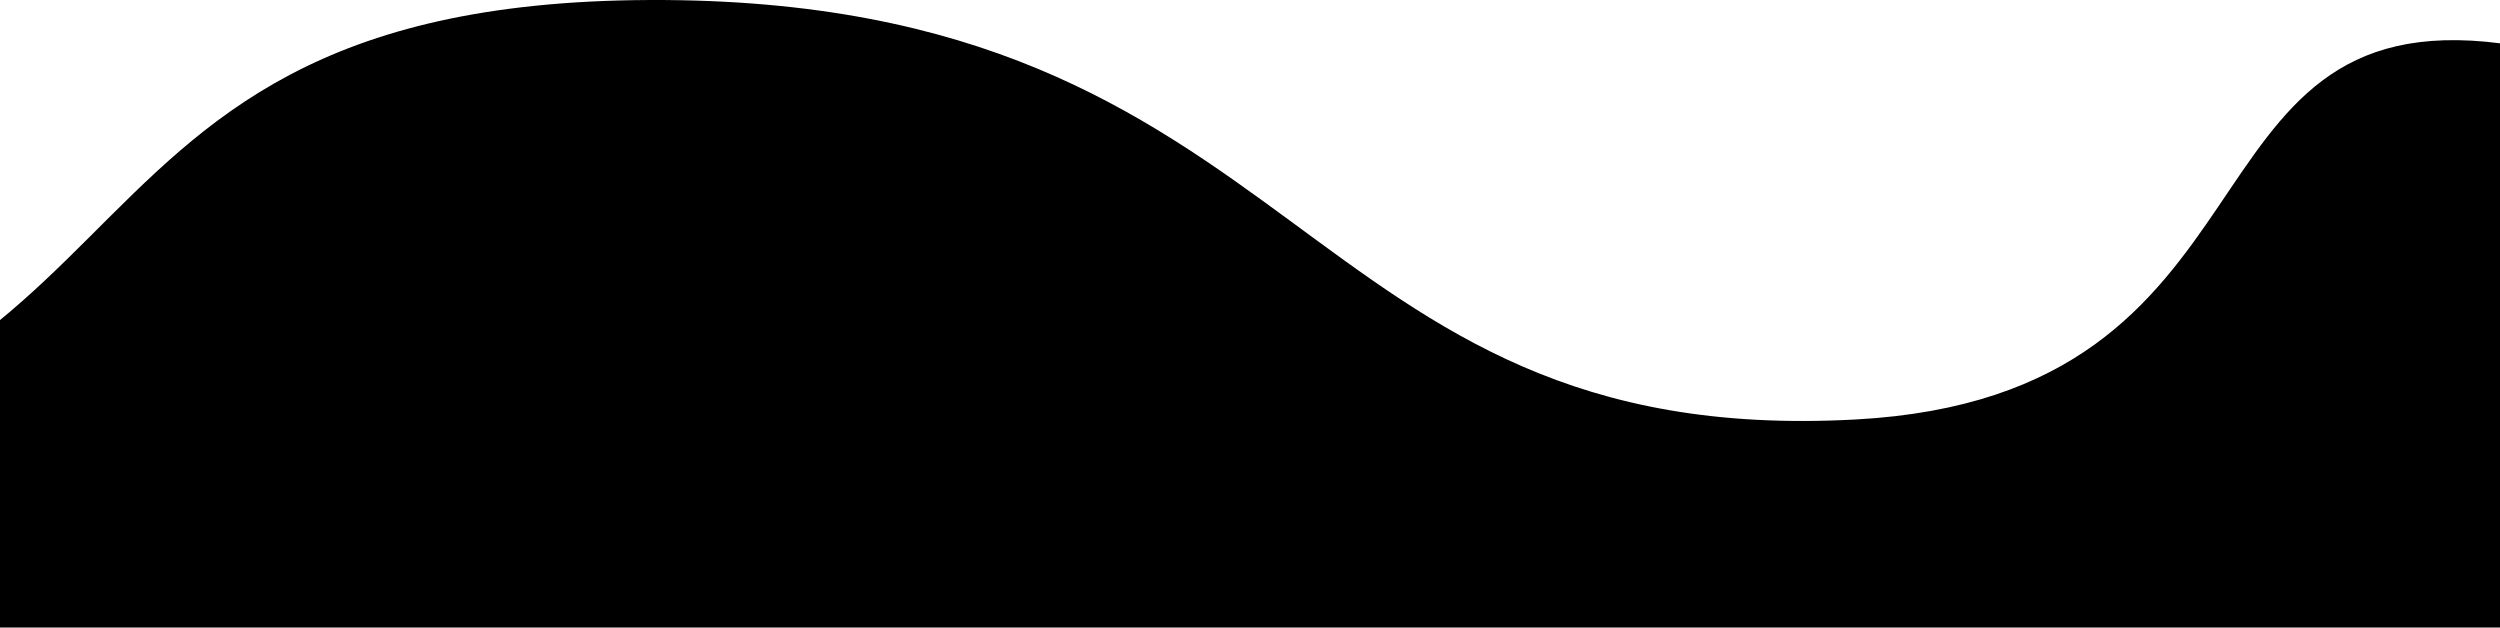
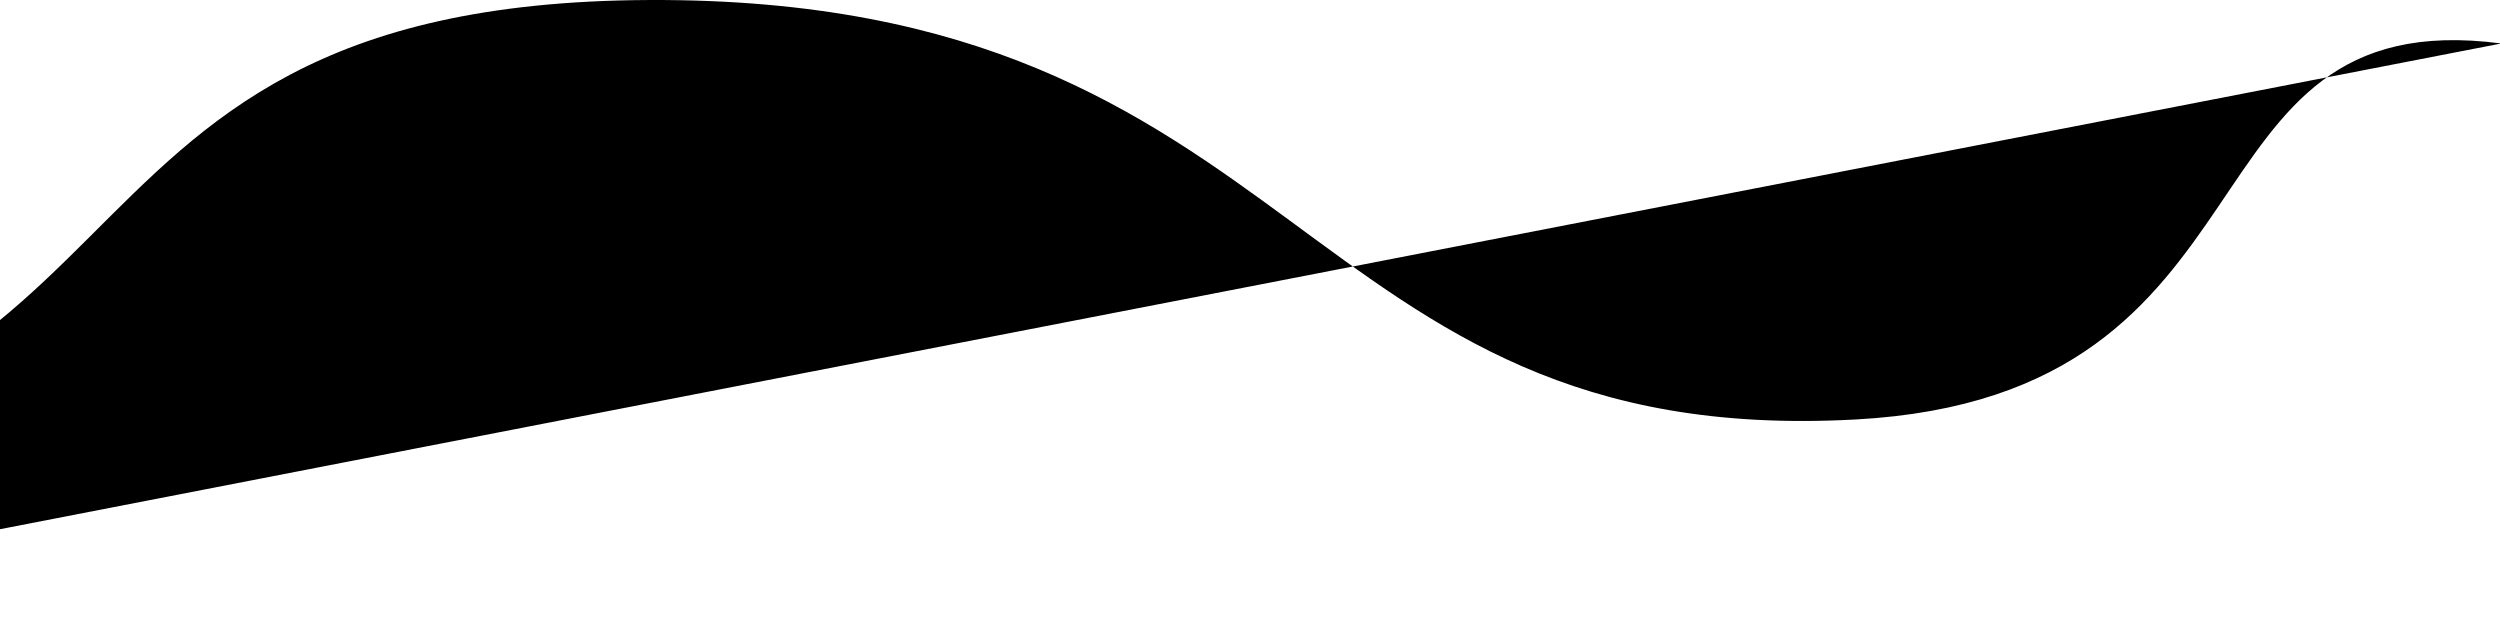
<svg xmlns="http://www.w3.org/2000/svg" width="1980" height="497" viewBox="0 0 1980 497" fill="none">
-   <path d="M1469.71 332.23C1816.18 313.322 1719.14 0.01 1981 34.433L1981 497L-401 497L-401 370.063C161.417 374.366 -9.514 2.161 514.306 0.01C1038.13 -2.142 1023.66 356.572 1469.71 332.23Z" fill="black" />
+   <path d="M1469.71 332.23C1816.18 313.322 1719.14 0.01 1981 34.433L-401 497L-401 370.063C161.417 374.366 -9.514 2.161 514.306 0.01C1038.13 -2.142 1023.66 356.572 1469.71 332.23Z" fill="black" />
</svg>